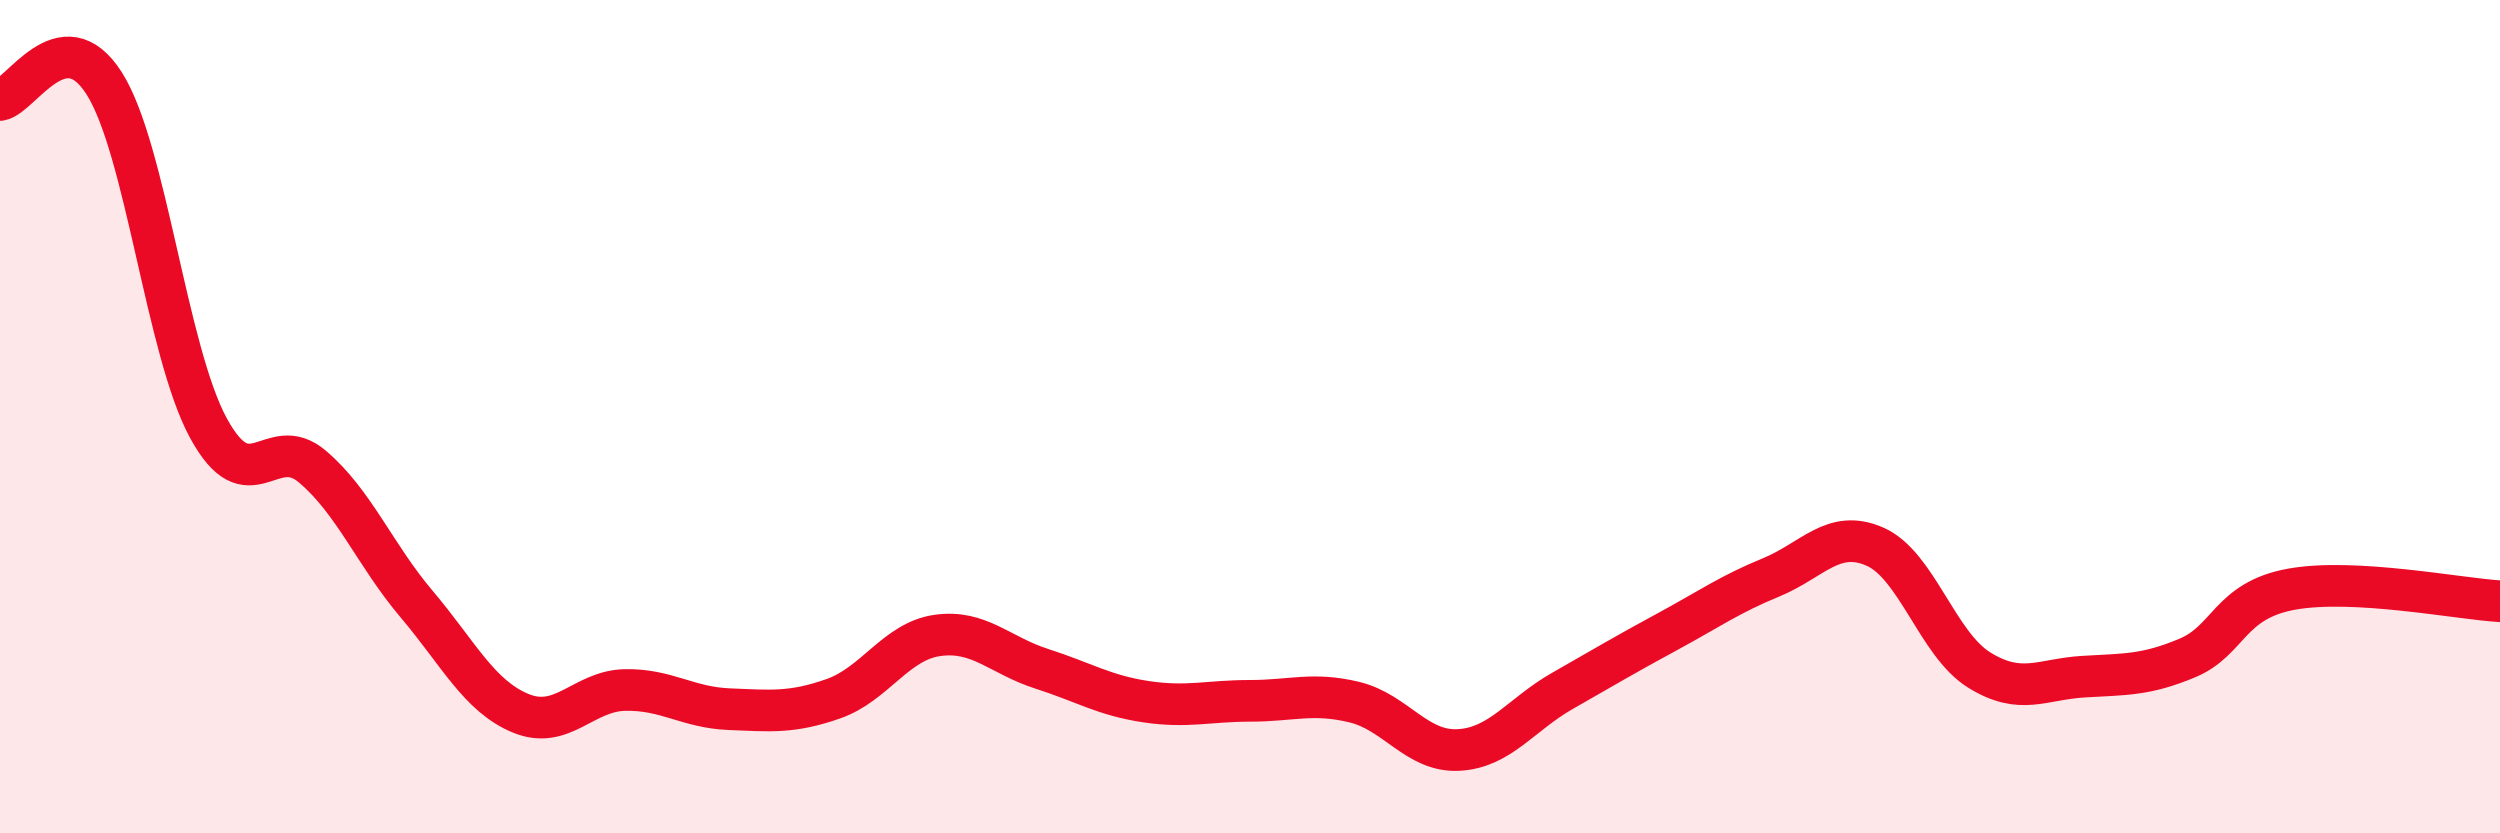
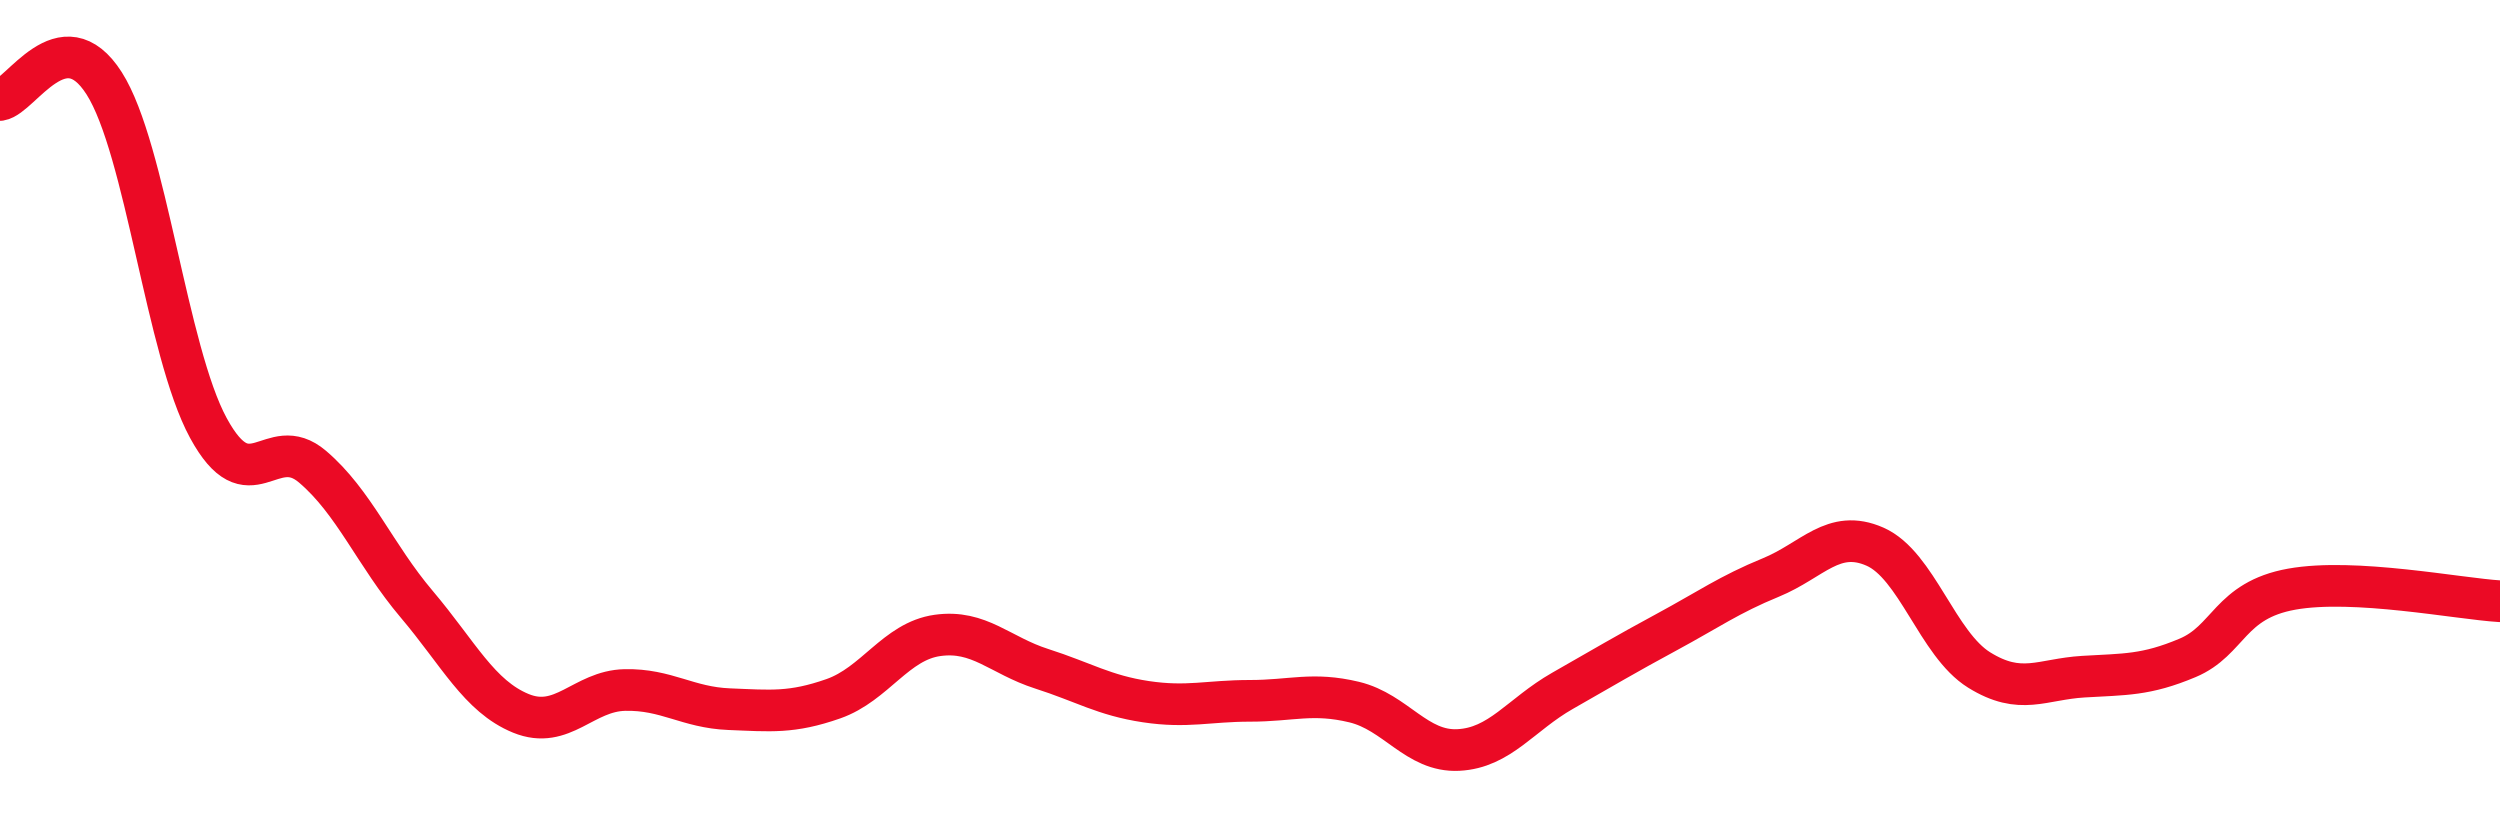
<svg xmlns="http://www.w3.org/2000/svg" width="60" height="20" viewBox="0 0 60 20">
-   <path d="M 0,2.4 C 0.5,2.32 1.5,0.43 2.5,2 C 3.5,3.57 4,8.43 5,10.27 C 6,12.11 6.5,10.35 7.5,11.2 C 8.5,12.05 9,13.32 10,14.5 C 11,15.68 11.5,16.71 12.5,17.12 C 13.5,17.53 14,16.58 15,16.56 C 16,16.54 16.5,16.98 17.5,17.02 C 18.5,17.06 19,17.12 20,16.77 C 21,16.42 21.5,15.39 22.5,15.25 C 23.5,15.11 24,15.73 25,16.05 C 26,16.37 26.5,16.69 27.5,16.84 C 28.5,16.99 29,16.82 30,16.82 C 31,16.82 31.5,16.61 32.5,16.85 C 33.5,17.09 34,18.05 35,18 C 36,17.95 36.5,17.15 37.5,16.58 C 38.5,16.01 39,15.71 40,15.17 C 41,14.63 41.5,14.27 42.5,13.86 C 43.5,13.45 44,12.68 45,13.12 C 46,13.56 46.5,15.46 47.5,16.08 C 48.5,16.7 49,16.3 50,16.24 C 51,16.18 51.5,16.21 52.5,15.79 C 53.5,15.37 53.5,14.41 55,14.14 C 56.5,13.87 59,14.37 60,14.43L60 20L0 20Z" fill="#EB0A25" opacity="0.1" stroke-linecap="round" stroke-linejoin="round" />
  <path d="M 0,2.4 C 0.5,2.32 1.5,0.43 2.5,2 C 3.5,3.57 4,8.43 5,10.27 C 6,12.11 6.5,10.35 7.5,11.2 C 8.5,12.05 9,13.32 10,14.5 C 11,15.68 11.5,16.71 12.5,17.12 C 13.5,17.53 14,16.58 15,16.56 C 16,16.54 16.5,16.98 17.5,17.02 C 18.5,17.06 19,17.12 20,16.77 C 21,16.42 21.5,15.39 22.5,15.25 C 23.5,15.11 24,15.73 25,16.05 C 26,16.37 26.5,16.69 27.5,16.84 C 28.5,16.99 29,16.82 30,16.82 C 31,16.82 31.5,16.61 32.5,16.85 C 33.5,17.09 34,18.05 35,18 C 36,17.95 36.5,17.15 37.5,16.58 C 38.5,16.01 39,15.71 40,15.17 C 41,14.63 41.5,14.27 42.5,13.86 C 43.5,13.45 44,12.68 45,13.12 C 46,13.56 46.5,15.46 47.5,16.08 C 48.5,16.7 49,16.3 50,16.24 C 51,16.18 51.5,16.21 52.5,15.79 C 53.5,15.37 53.5,14.41 55,14.14 C 56.5,13.87 59,14.37 60,14.43" stroke="#EB0A25" stroke-width="1" fill="none" stroke-linecap="round" stroke-linejoin="round" />
</svg>